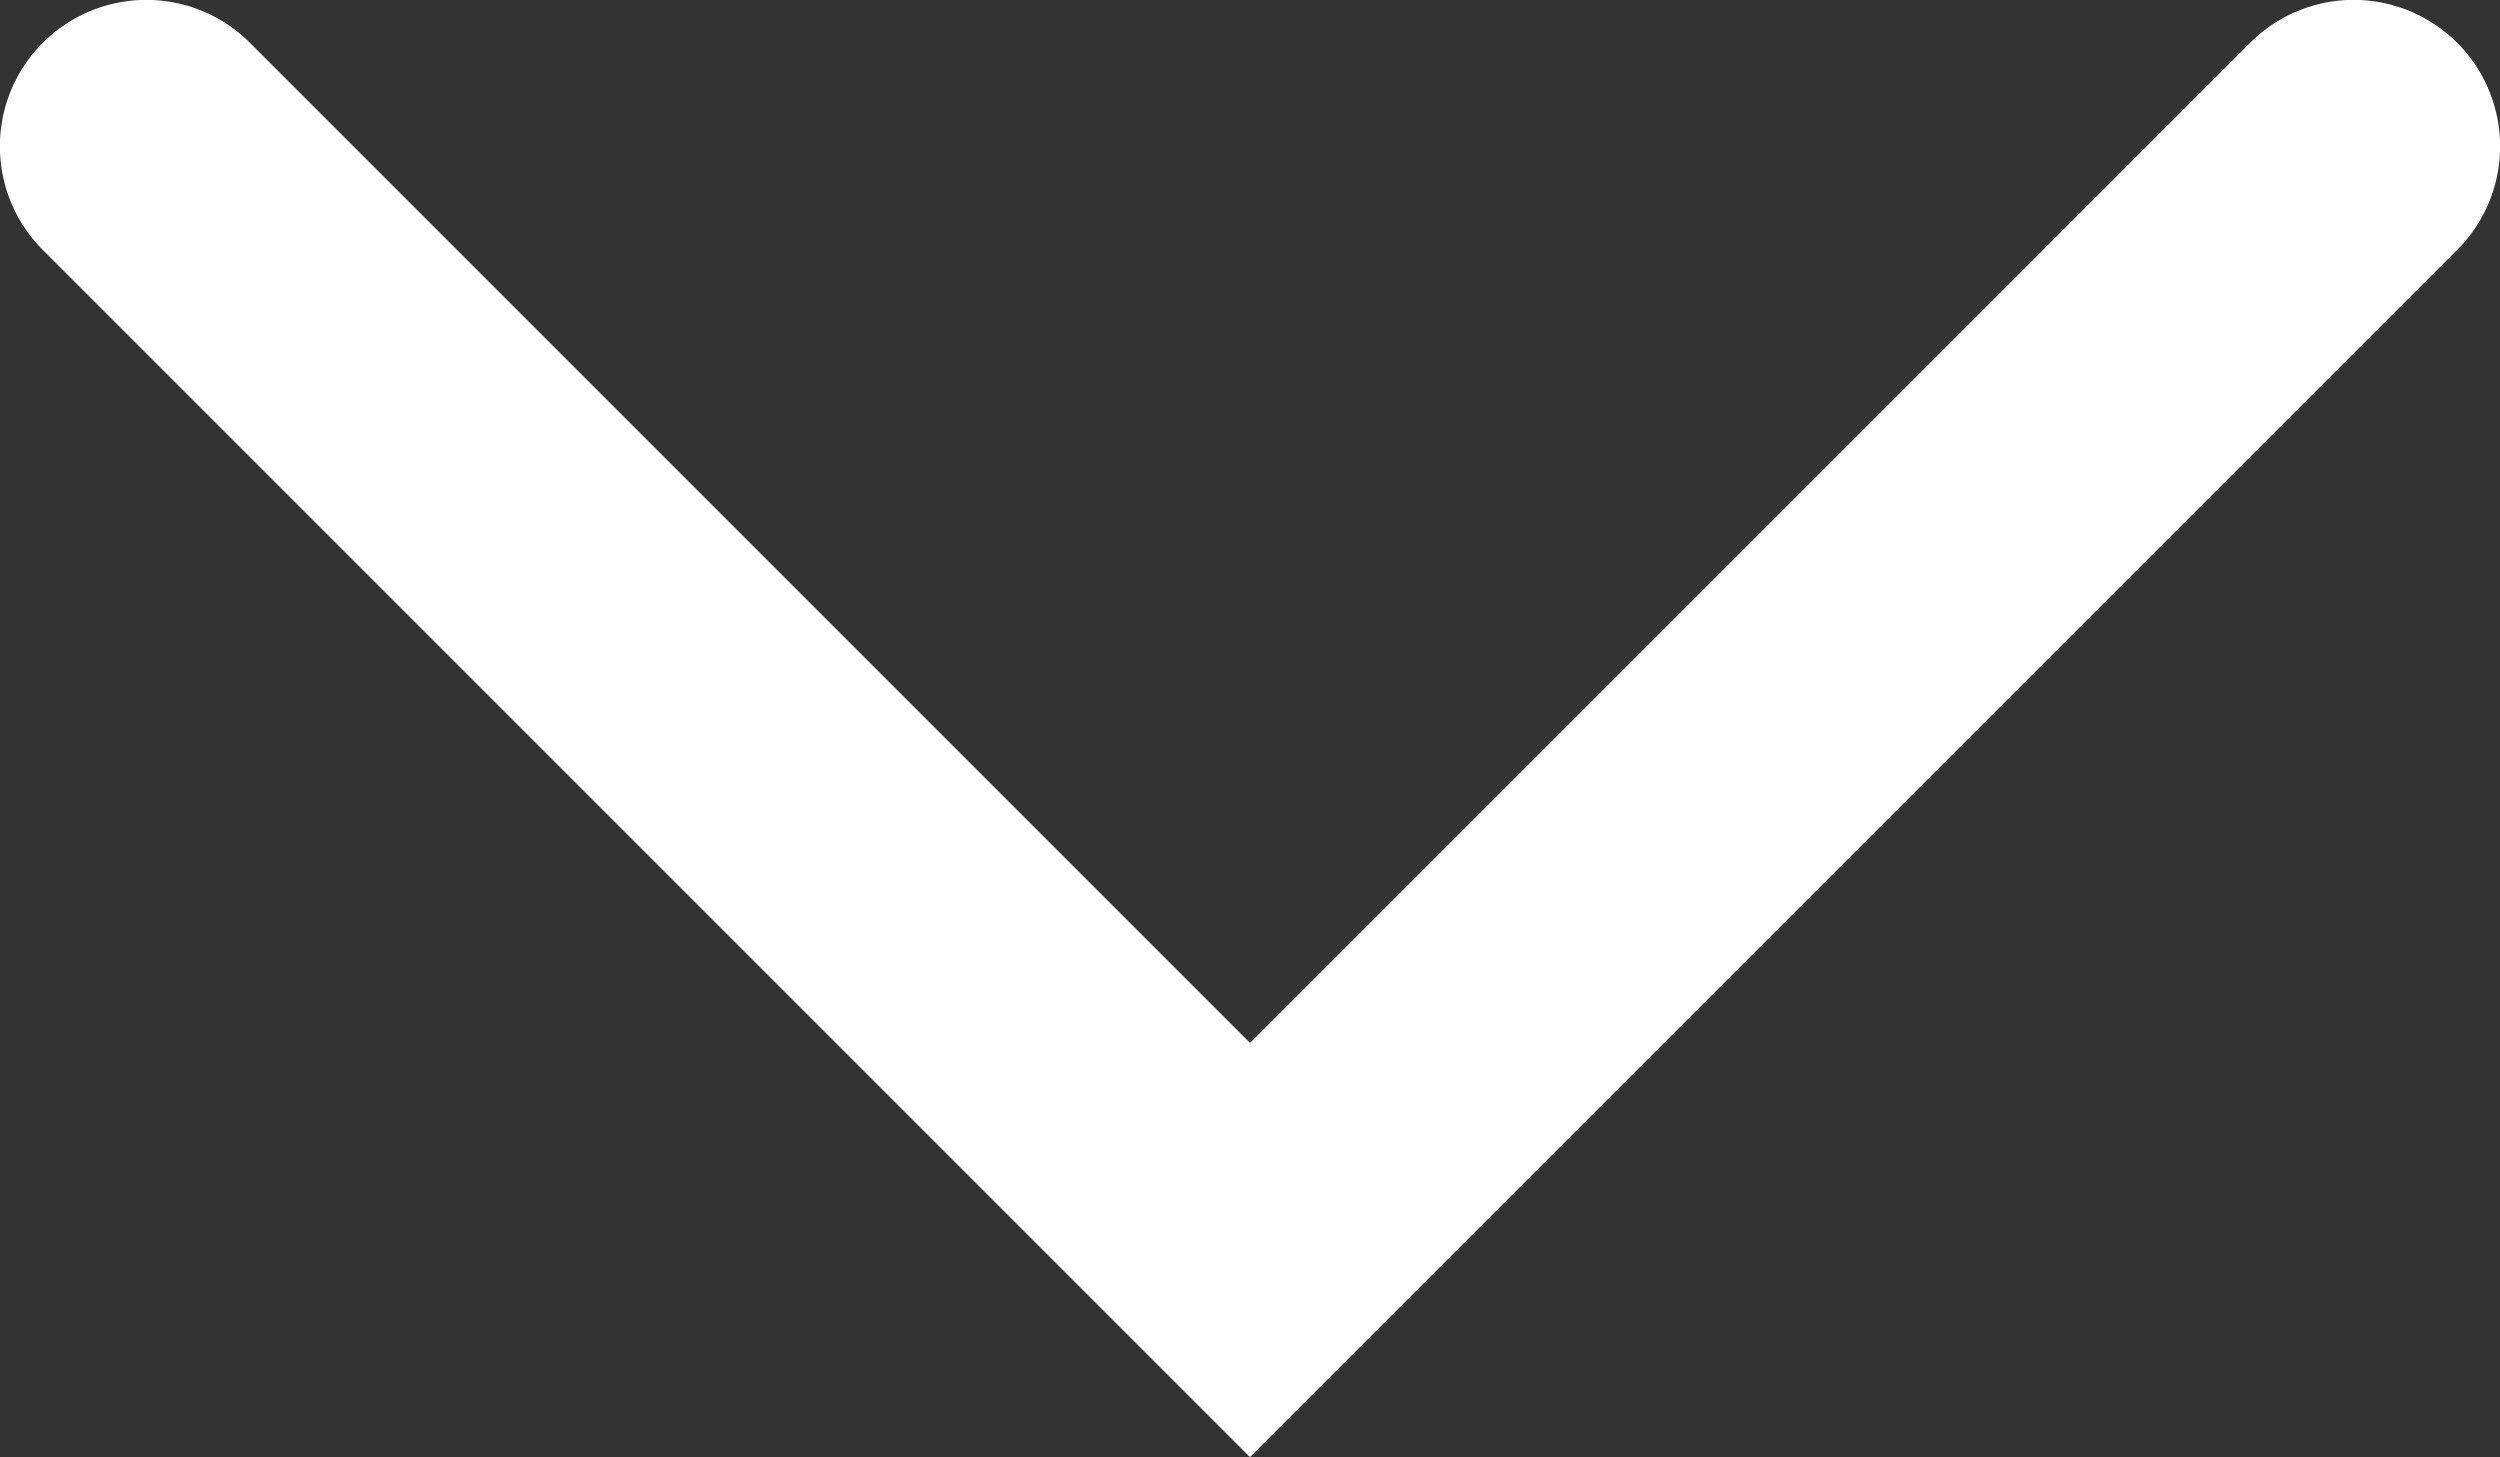
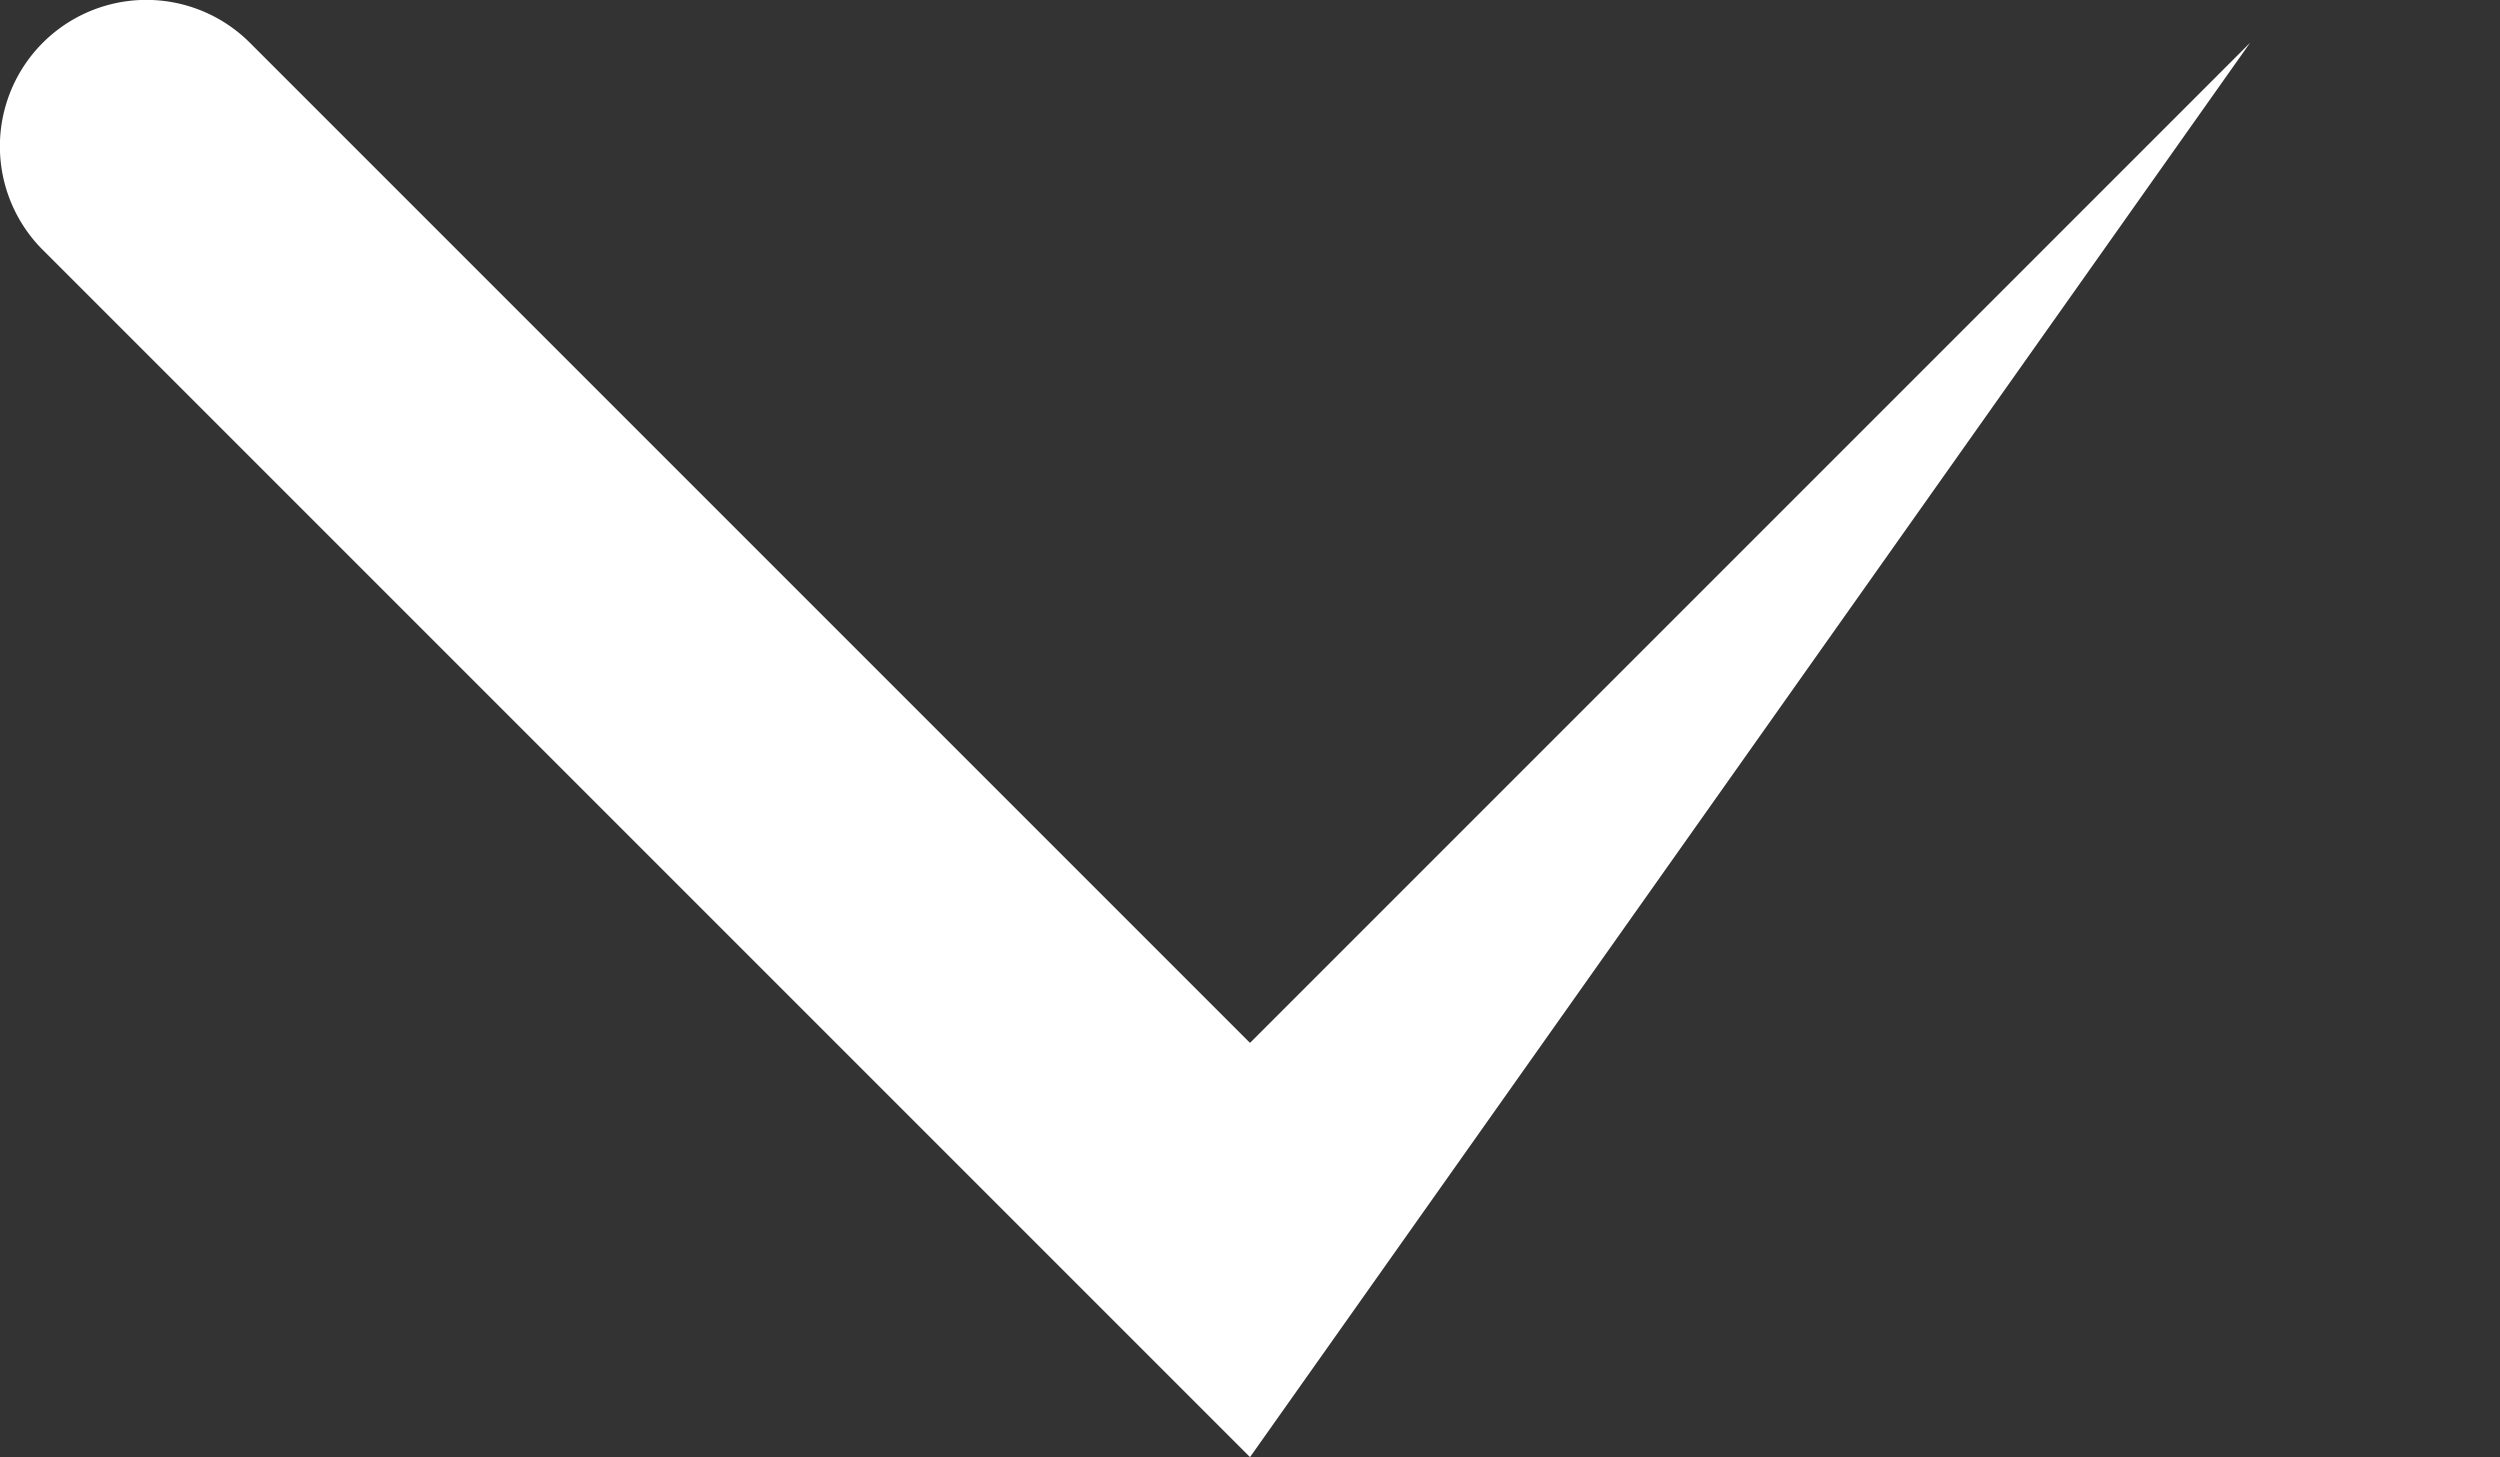
<svg xmlns="http://www.w3.org/2000/svg" width="11.684" height="6.81" viewBox="0 0 11.684 6.81">
  <rect x="0" y="0" width="11.684" height="6.81" fill="#333333" stroke="none" />
  <defs>
    <style>.a{fill:#fff;}</style>
  </defs>
-   <path class="a" d="M232.043,111.269l-5.642-5.642a.684.684,0,0,1,.968-.968l4.674,4.674,4.674-4.674a.684.684,0,0,1,.968.968Z" transform="translate(-226.201 -104.459)" />
+   <path class="a" d="M232.043,111.269l-5.642-5.642a.684.684,0,0,1,.968-.968l4.674,4.674,4.674-4.674Z" transform="translate(-226.201 -104.459)" />
</svg>